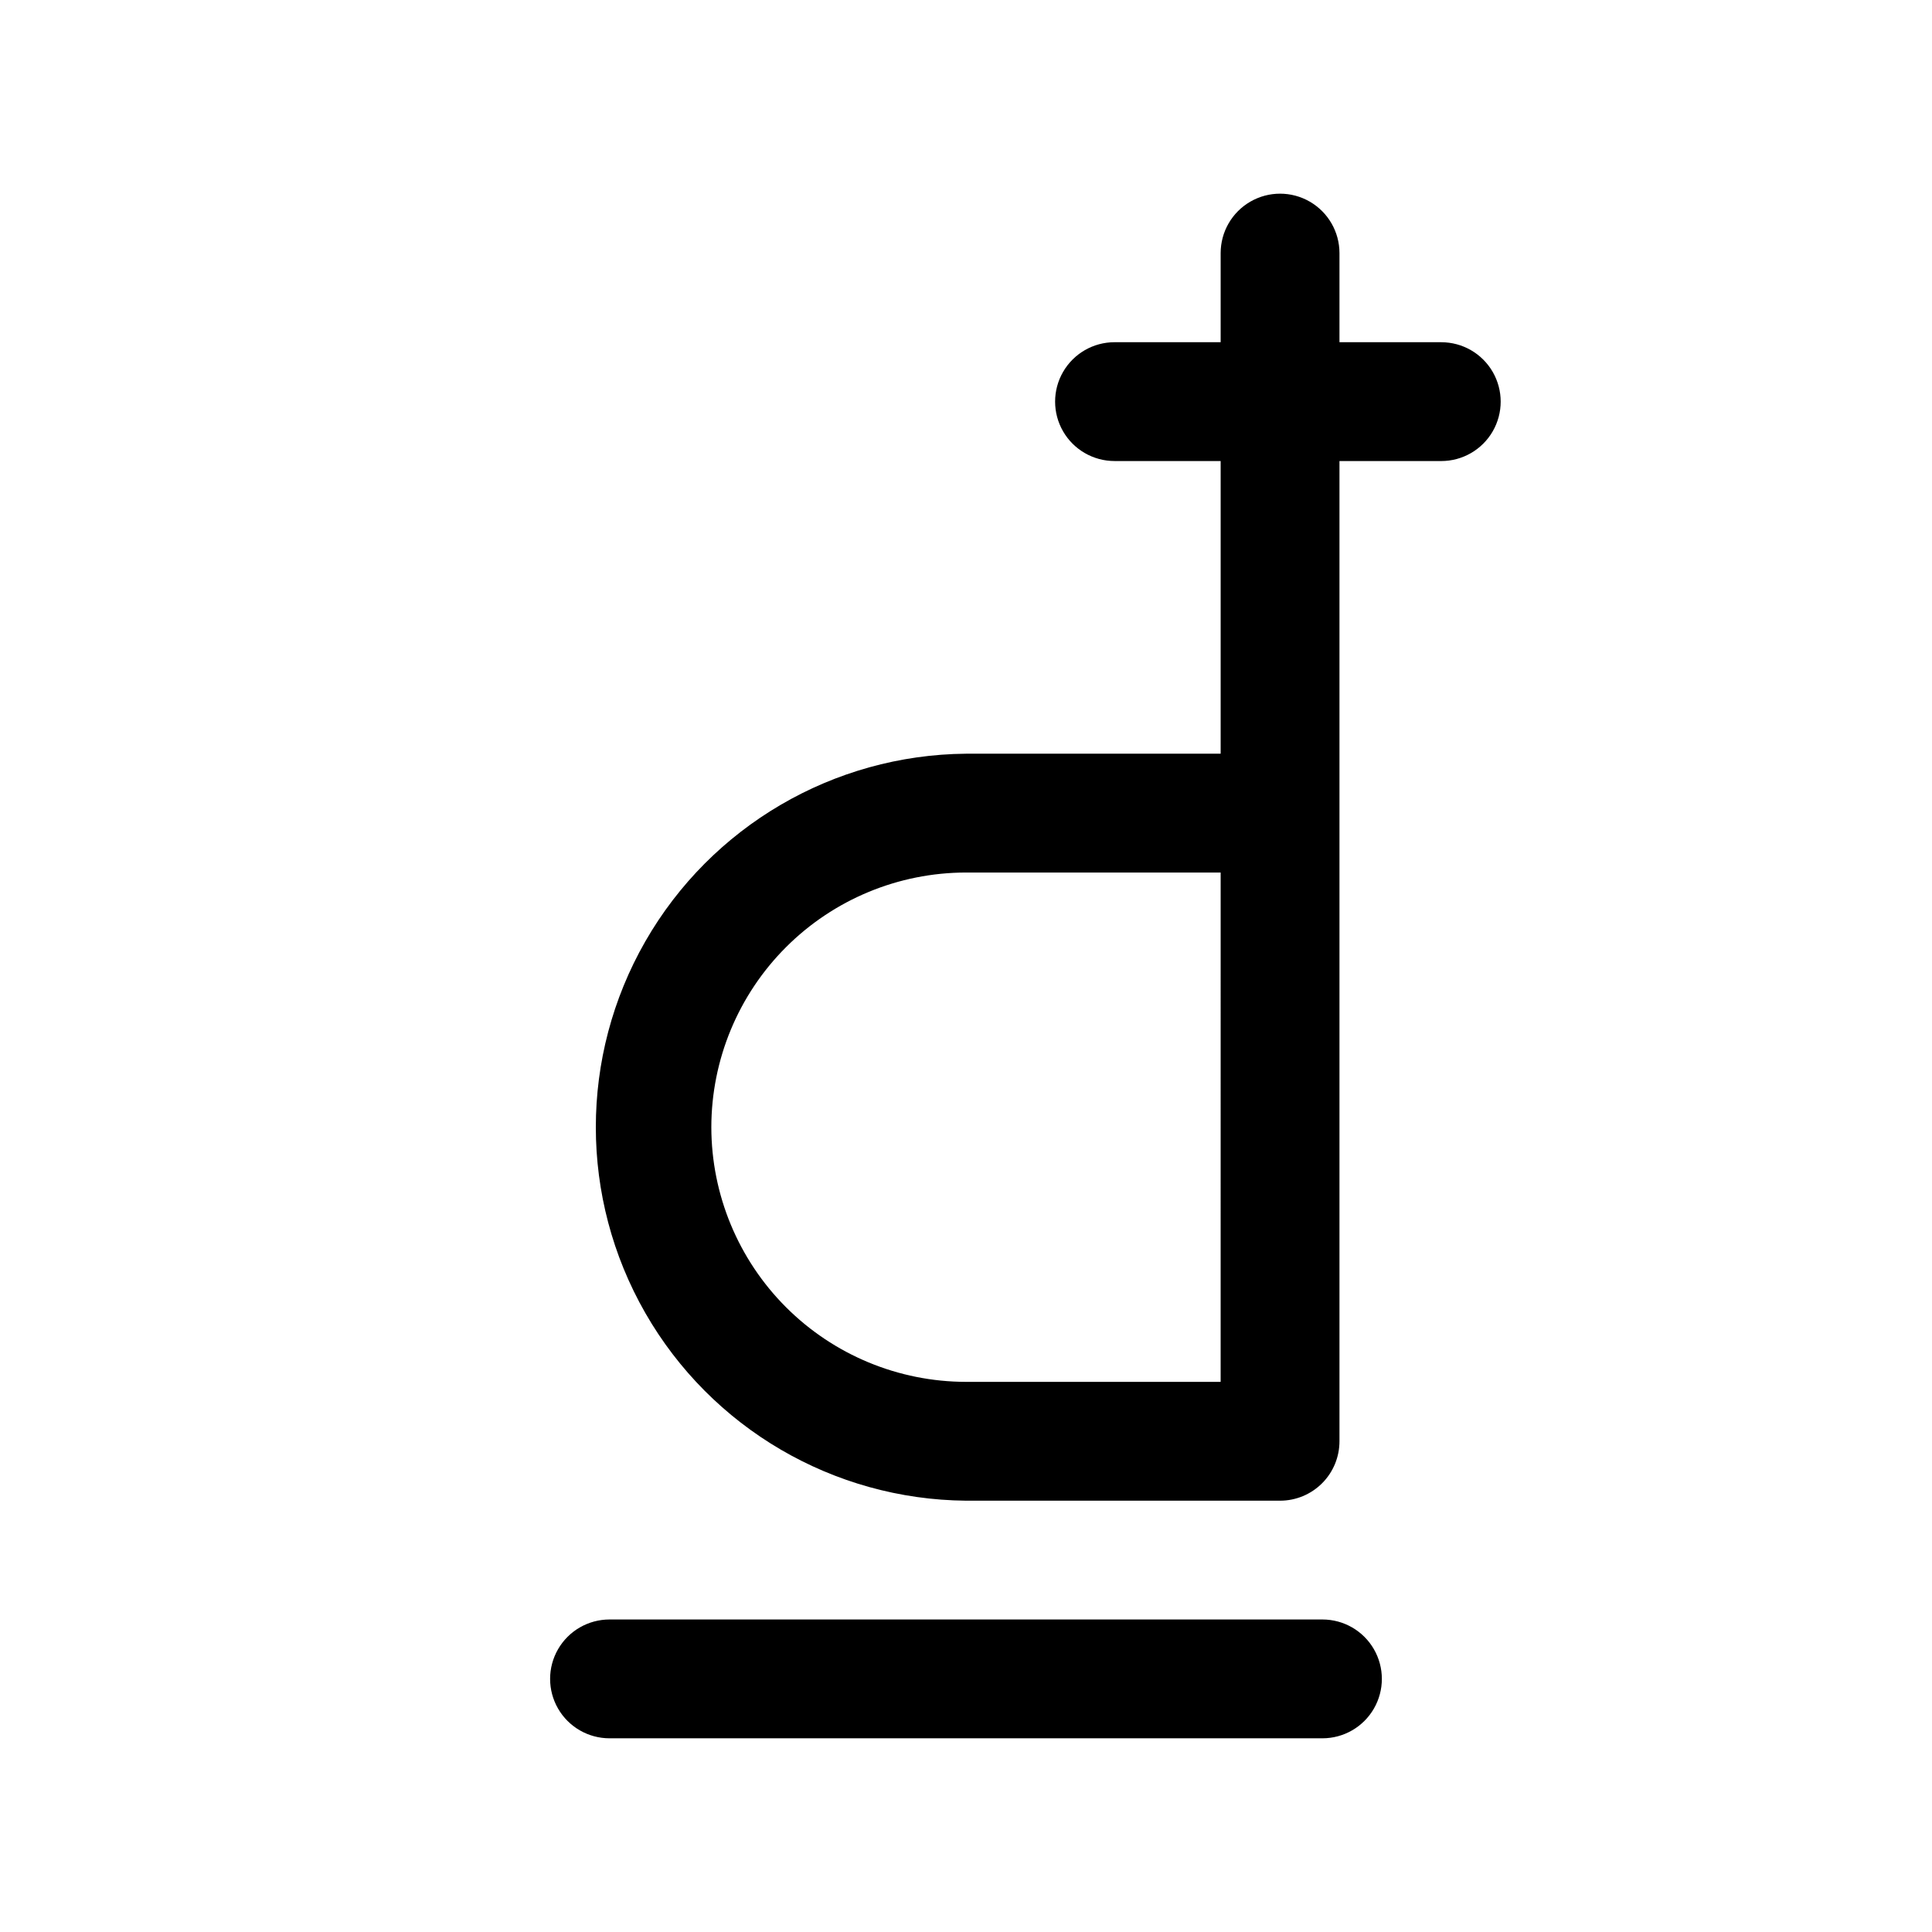
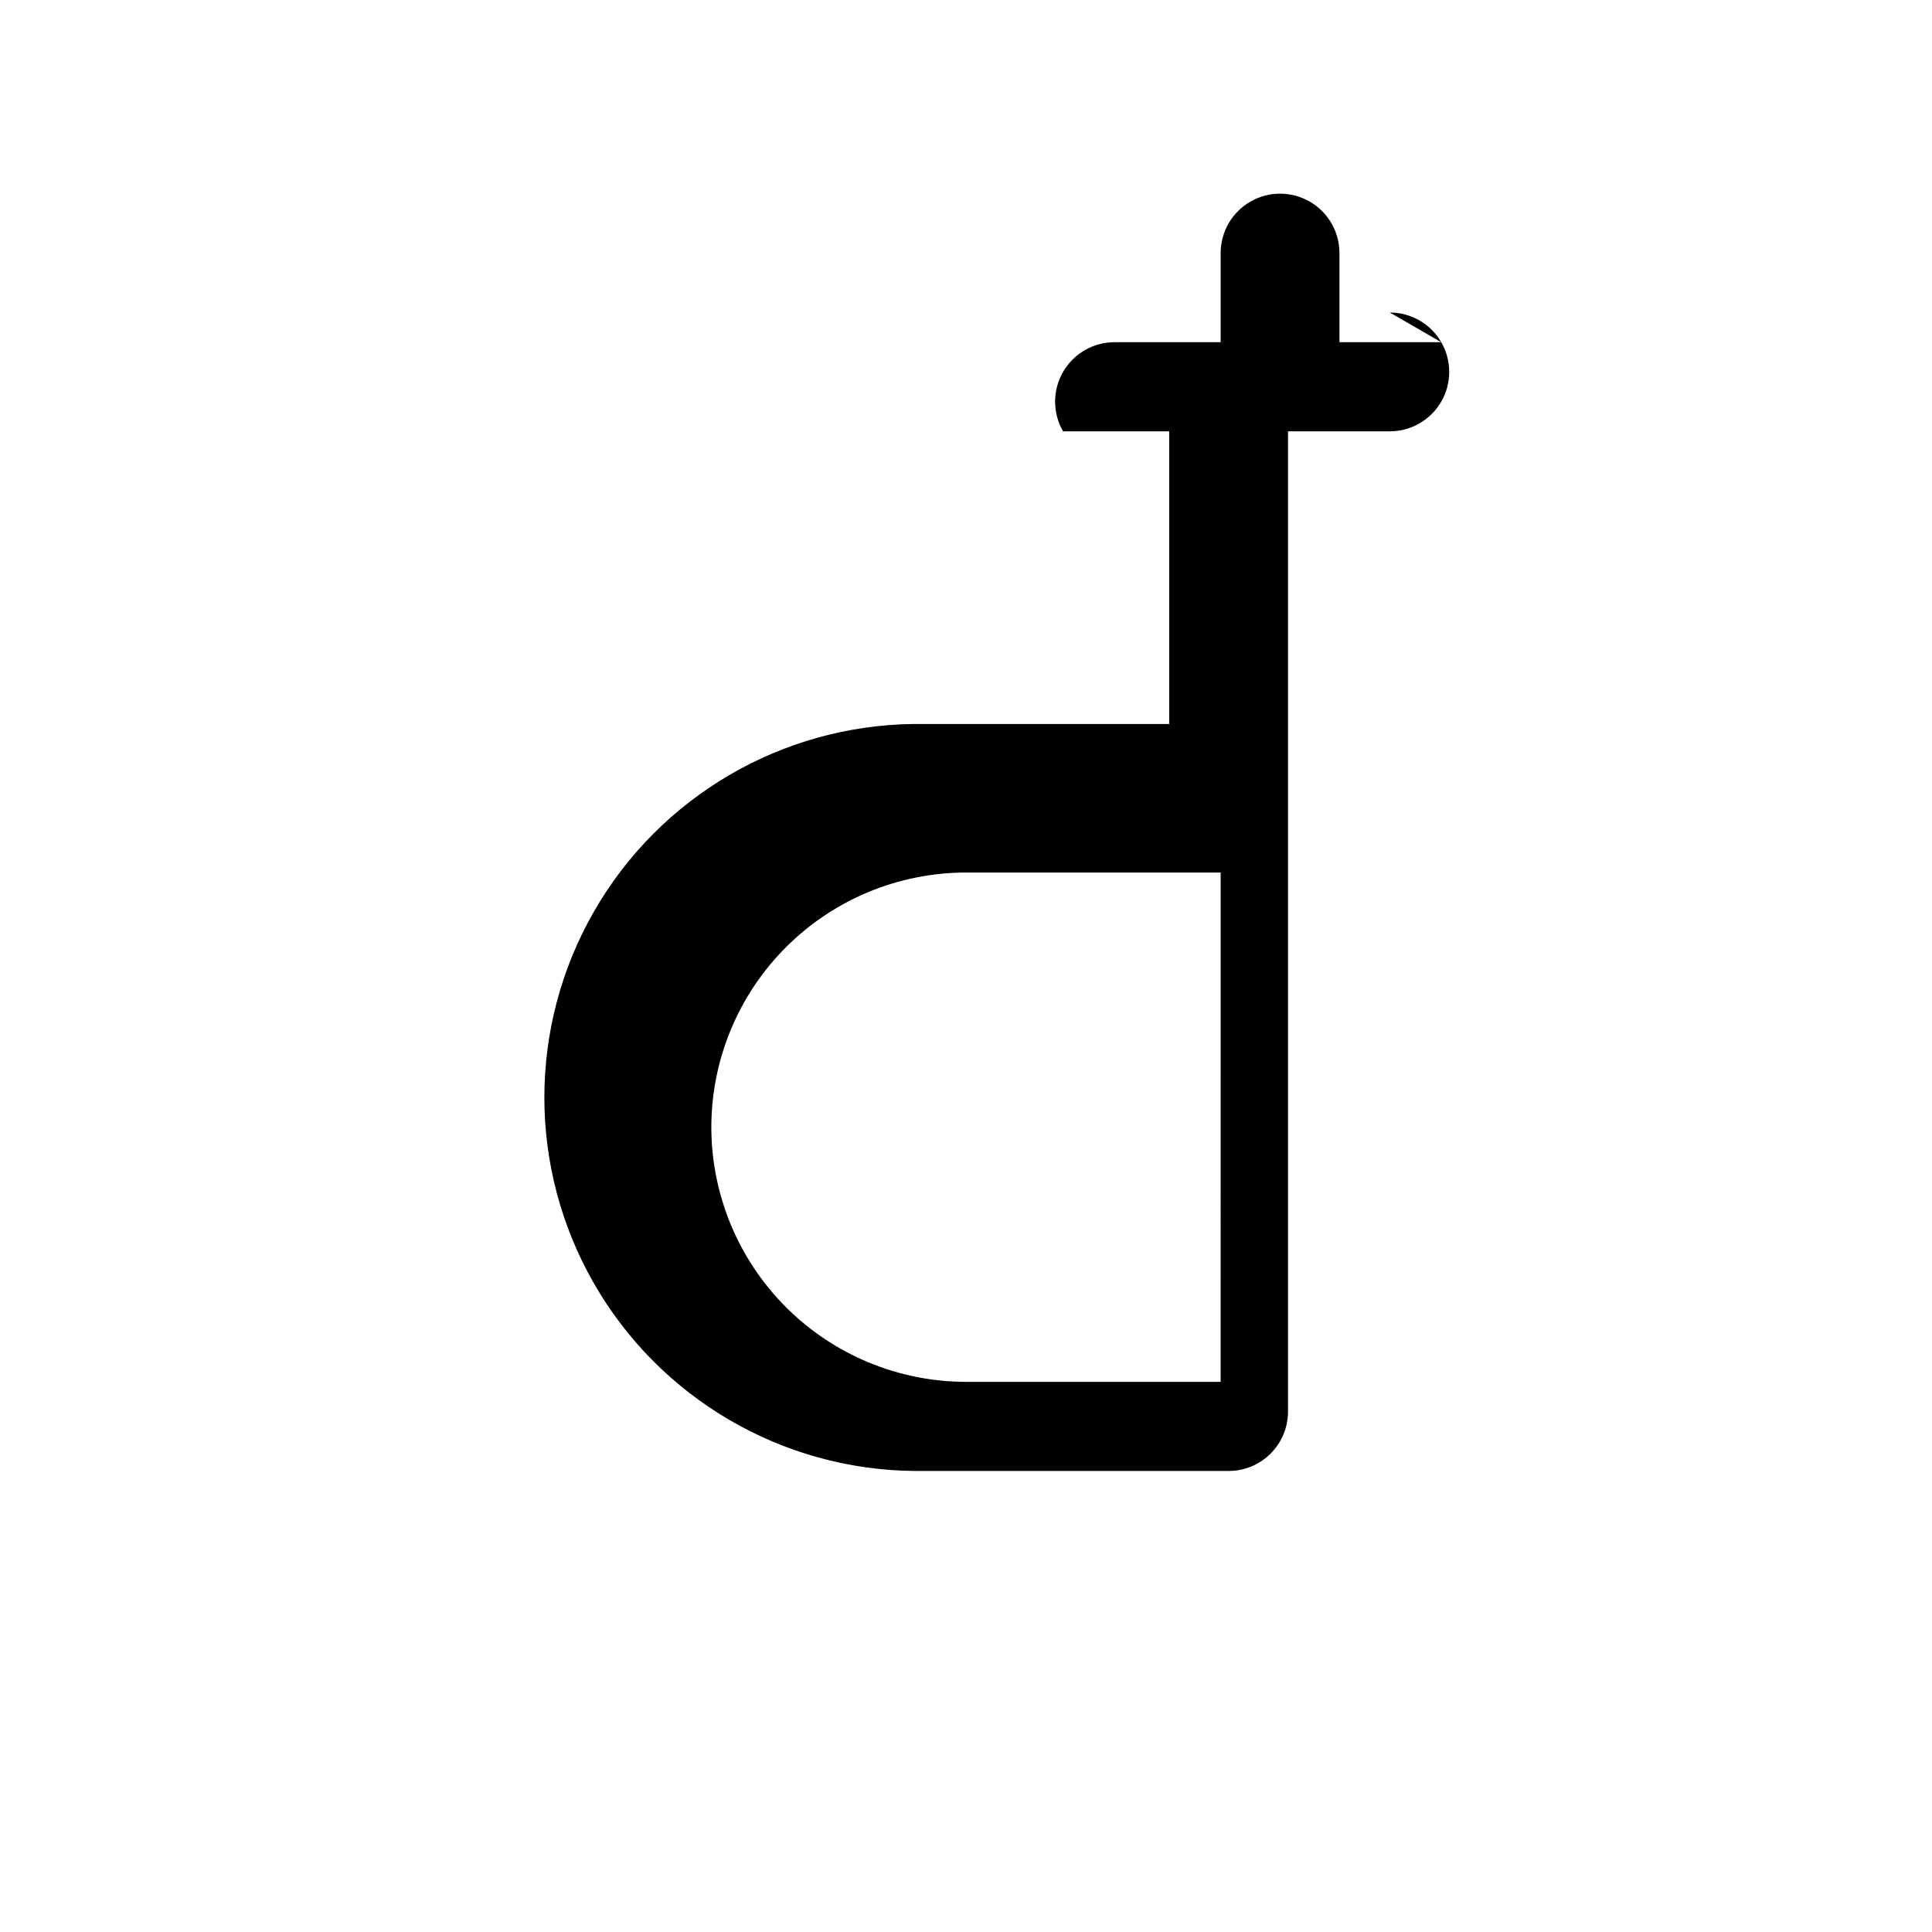
<svg xmlns="http://www.w3.org/2000/svg" fill="#000000" width="800px" height="800px" version="1.1" viewBox="144 144 512 512">
  <g>
-     <path d="m494.46 573.18h-188.93c-5.625 0-10.824 3-13.637 7.871-2.812 4.871-2.812 10.875 0 15.746 2.812 4.871 8.012 7.871 13.637 7.871h188.93c5.625 0 10.824-3 13.637-7.871 2.812-4.871 2.812-10.875 0-15.746-2.812-4.871-8.012-7.871-13.637-7.871z" />
-     <path d="m525.95 234.69h-26.977v-23.617c0-5.625-3-10.824-7.871-13.637-4.871-2.812-10.871-2.812-15.746 0-4.871 2.812-7.871 8.012-7.871 13.637v23.617h-28.125c-5.625 0-10.824 3-13.637 7.871s-2.812 10.871 0 15.742c2.812 4.871 8.012 7.875 13.637 7.875h28.125v77.562h-67.484c-35.152 0.312-67.5 19.246-84.988 49.742-17.484 30.496-17.484 67.977 0 98.473 17.488 30.496 49.836 49.43 84.988 49.742h83.23c4.176 0 8.18-1.66 11.133-4.613 2.953-2.949 4.609-6.957 4.609-11.133v-259.77h26.977c5.625 0 10.824-3.004 13.637-7.875 2.812-4.871 2.812-10.871 0-15.742s-8.012-7.871-13.637-7.871zm-193.44 208.03c0.016-17.895 7.133-35.051 19.785-47.703 12.652-12.656 29.809-19.773 47.703-19.789h67.488l-0.004 134.98h-67.484c-17.895-0.02-35.051-7.137-47.703-19.789-12.648-12.652-19.766-29.805-19.785-47.699z" />
+     <path d="m525.95 234.69h-26.977v-23.617c0-5.625-3-10.824-7.871-13.637-4.871-2.812-10.871-2.812-15.746 0-4.871 2.812-7.871 8.012-7.871 13.637v23.617h-28.125c-5.625 0-10.824 3-13.637 7.871s-2.812 10.871 0 15.742h28.125v77.562h-67.484c-35.152 0.312-67.5 19.246-84.988 49.742-17.484 30.496-17.484 67.977 0 98.473 17.488 30.496 49.836 49.43 84.988 49.742h83.23c4.176 0 8.18-1.66 11.133-4.613 2.953-2.949 4.609-6.957 4.609-11.133v-259.77h26.977c5.625 0 10.824-3.004 13.637-7.875 2.812-4.871 2.812-10.871 0-15.742s-8.012-7.871-13.637-7.871zm-193.44 208.03c0.016-17.895 7.133-35.051 19.785-47.703 12.652-12.656 29.809-19.773 47.703-19.789h67.488l-0.004 134.98h-67.484c-17.895-0.02-35.051-7.137-47.703-19.789-12.648-12.652-19.766-29.805-19.785-47.699z" />
  </g>
</svg>